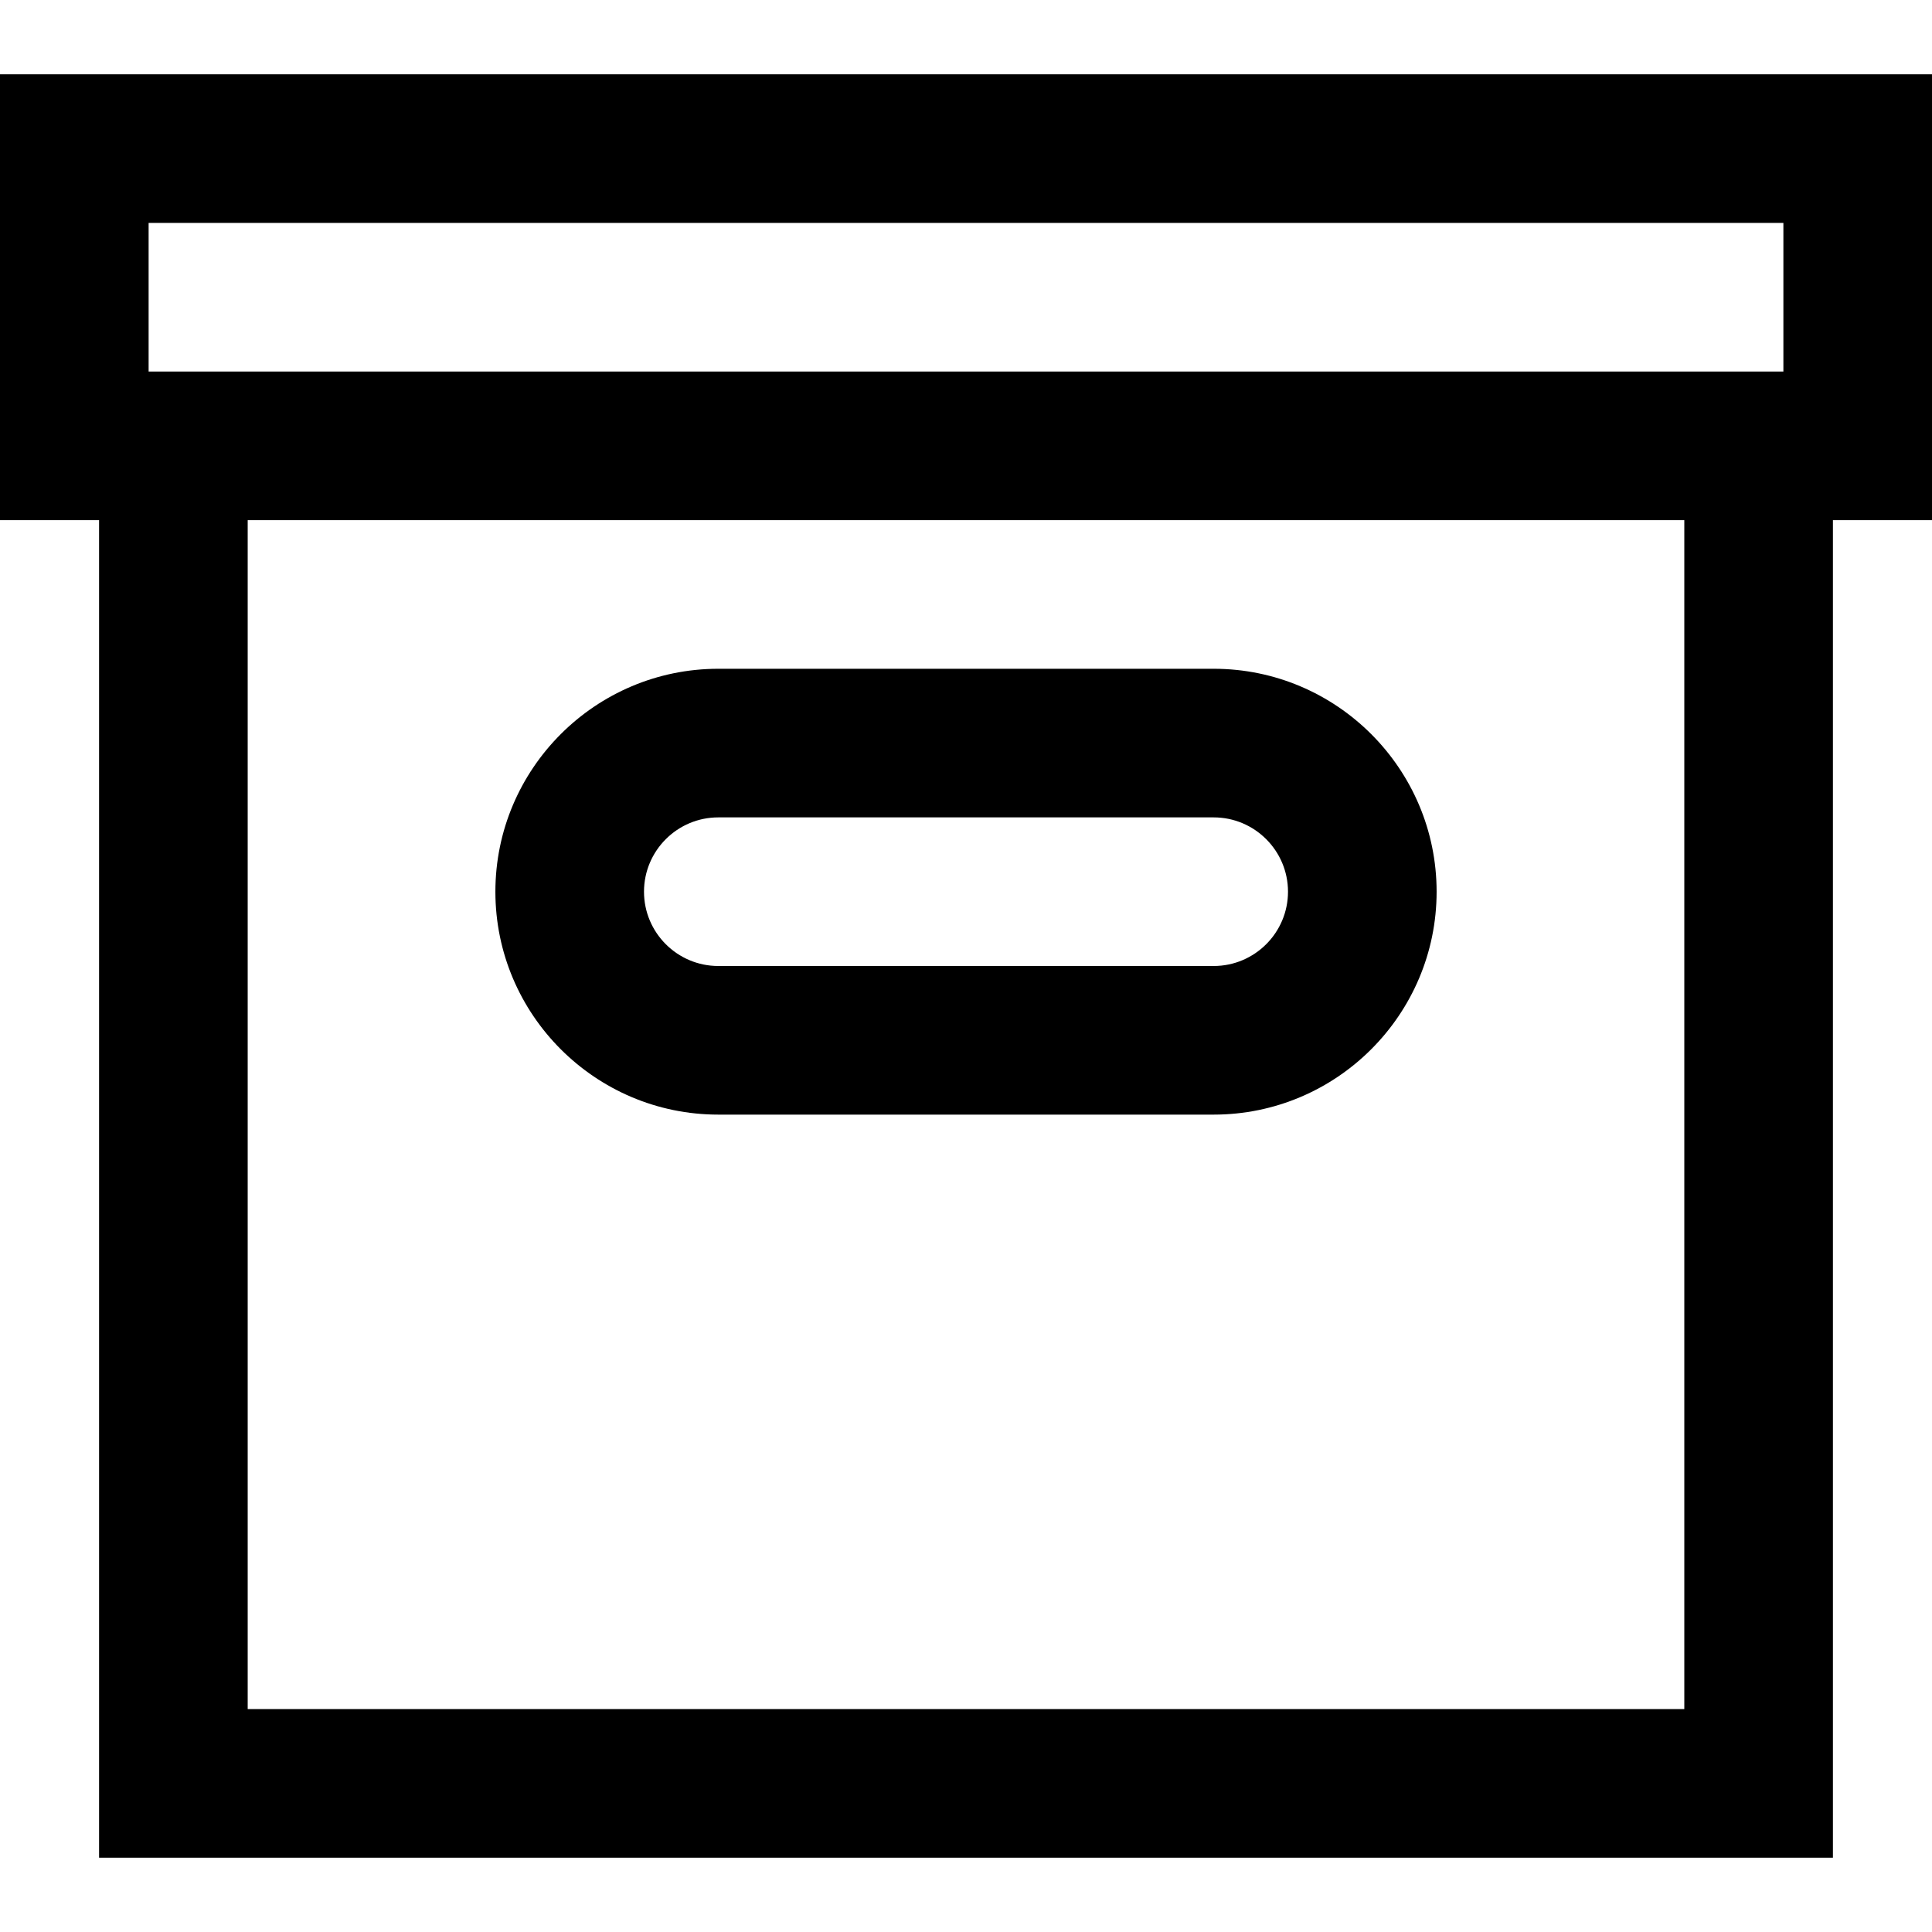
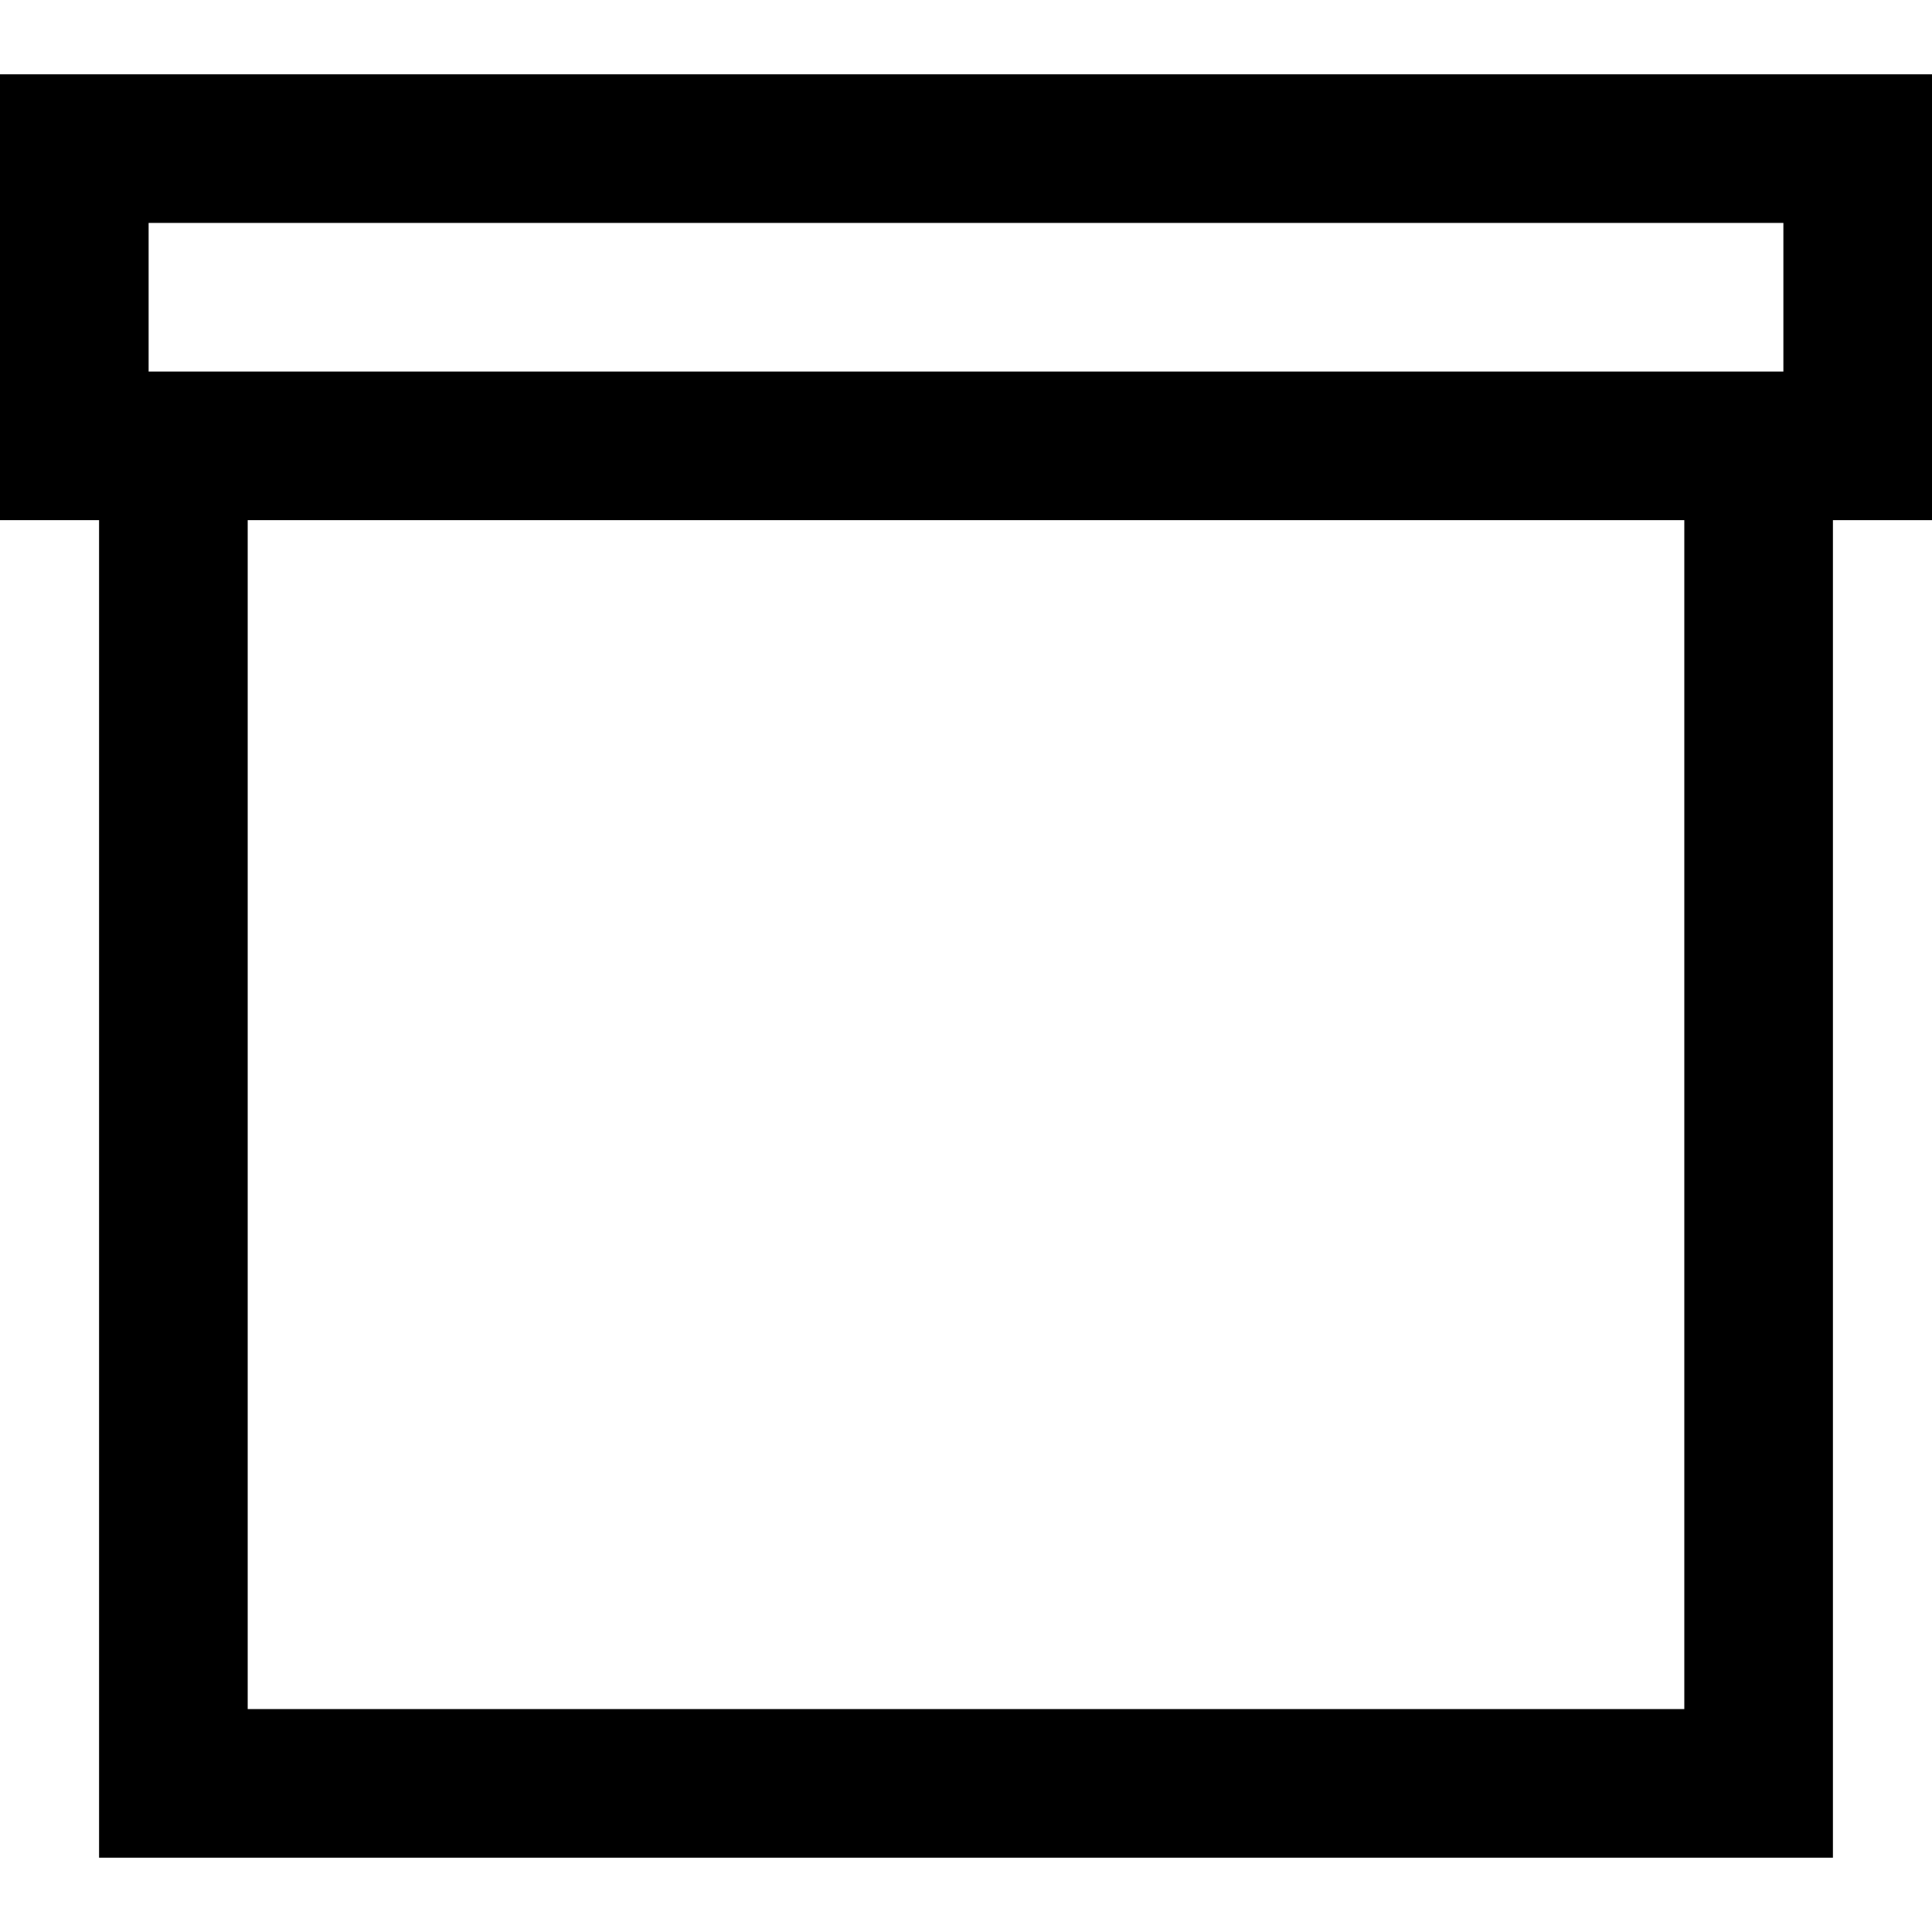
<svg xmlns="http://www.w3.org/2000/svg" fill="#000000" height="800px" width="800px" version="1.1" id="Layer_1" viewBox="0 0 512 512" xml:space="preserve">
  <g>
    <g>
      <path d="M0,19.692v118.154h26.256v354.462h459.487V137.846H512V19.692H0z M446.359,452.923H65.641V137.846h380.718V452.923z     M472.615,98.462H39.385V59.077h433.231V98.462z" />
    </g>
  </g>
  <g>
    <g>
-       <path d="M321.641,177.231H190.359c-32.575,0-59.077,26.502-59.077,59.077s26.502,59.077,59.077,59.077h131.282    c32.575,0,59.077-26.502,59.077-59.077S354.216,177.231,321.641,177.231z M321.641,256H190.359    c-10.858,0-19.692-8.834-19.692-19.692s8.834-19.692,19.692-19.692h131.282c10.858,0,19.692,8.834,19.692,19.692    S332.499,256,321.641,256z" />
-     </g>
+       </g>
  </g>
</svg>